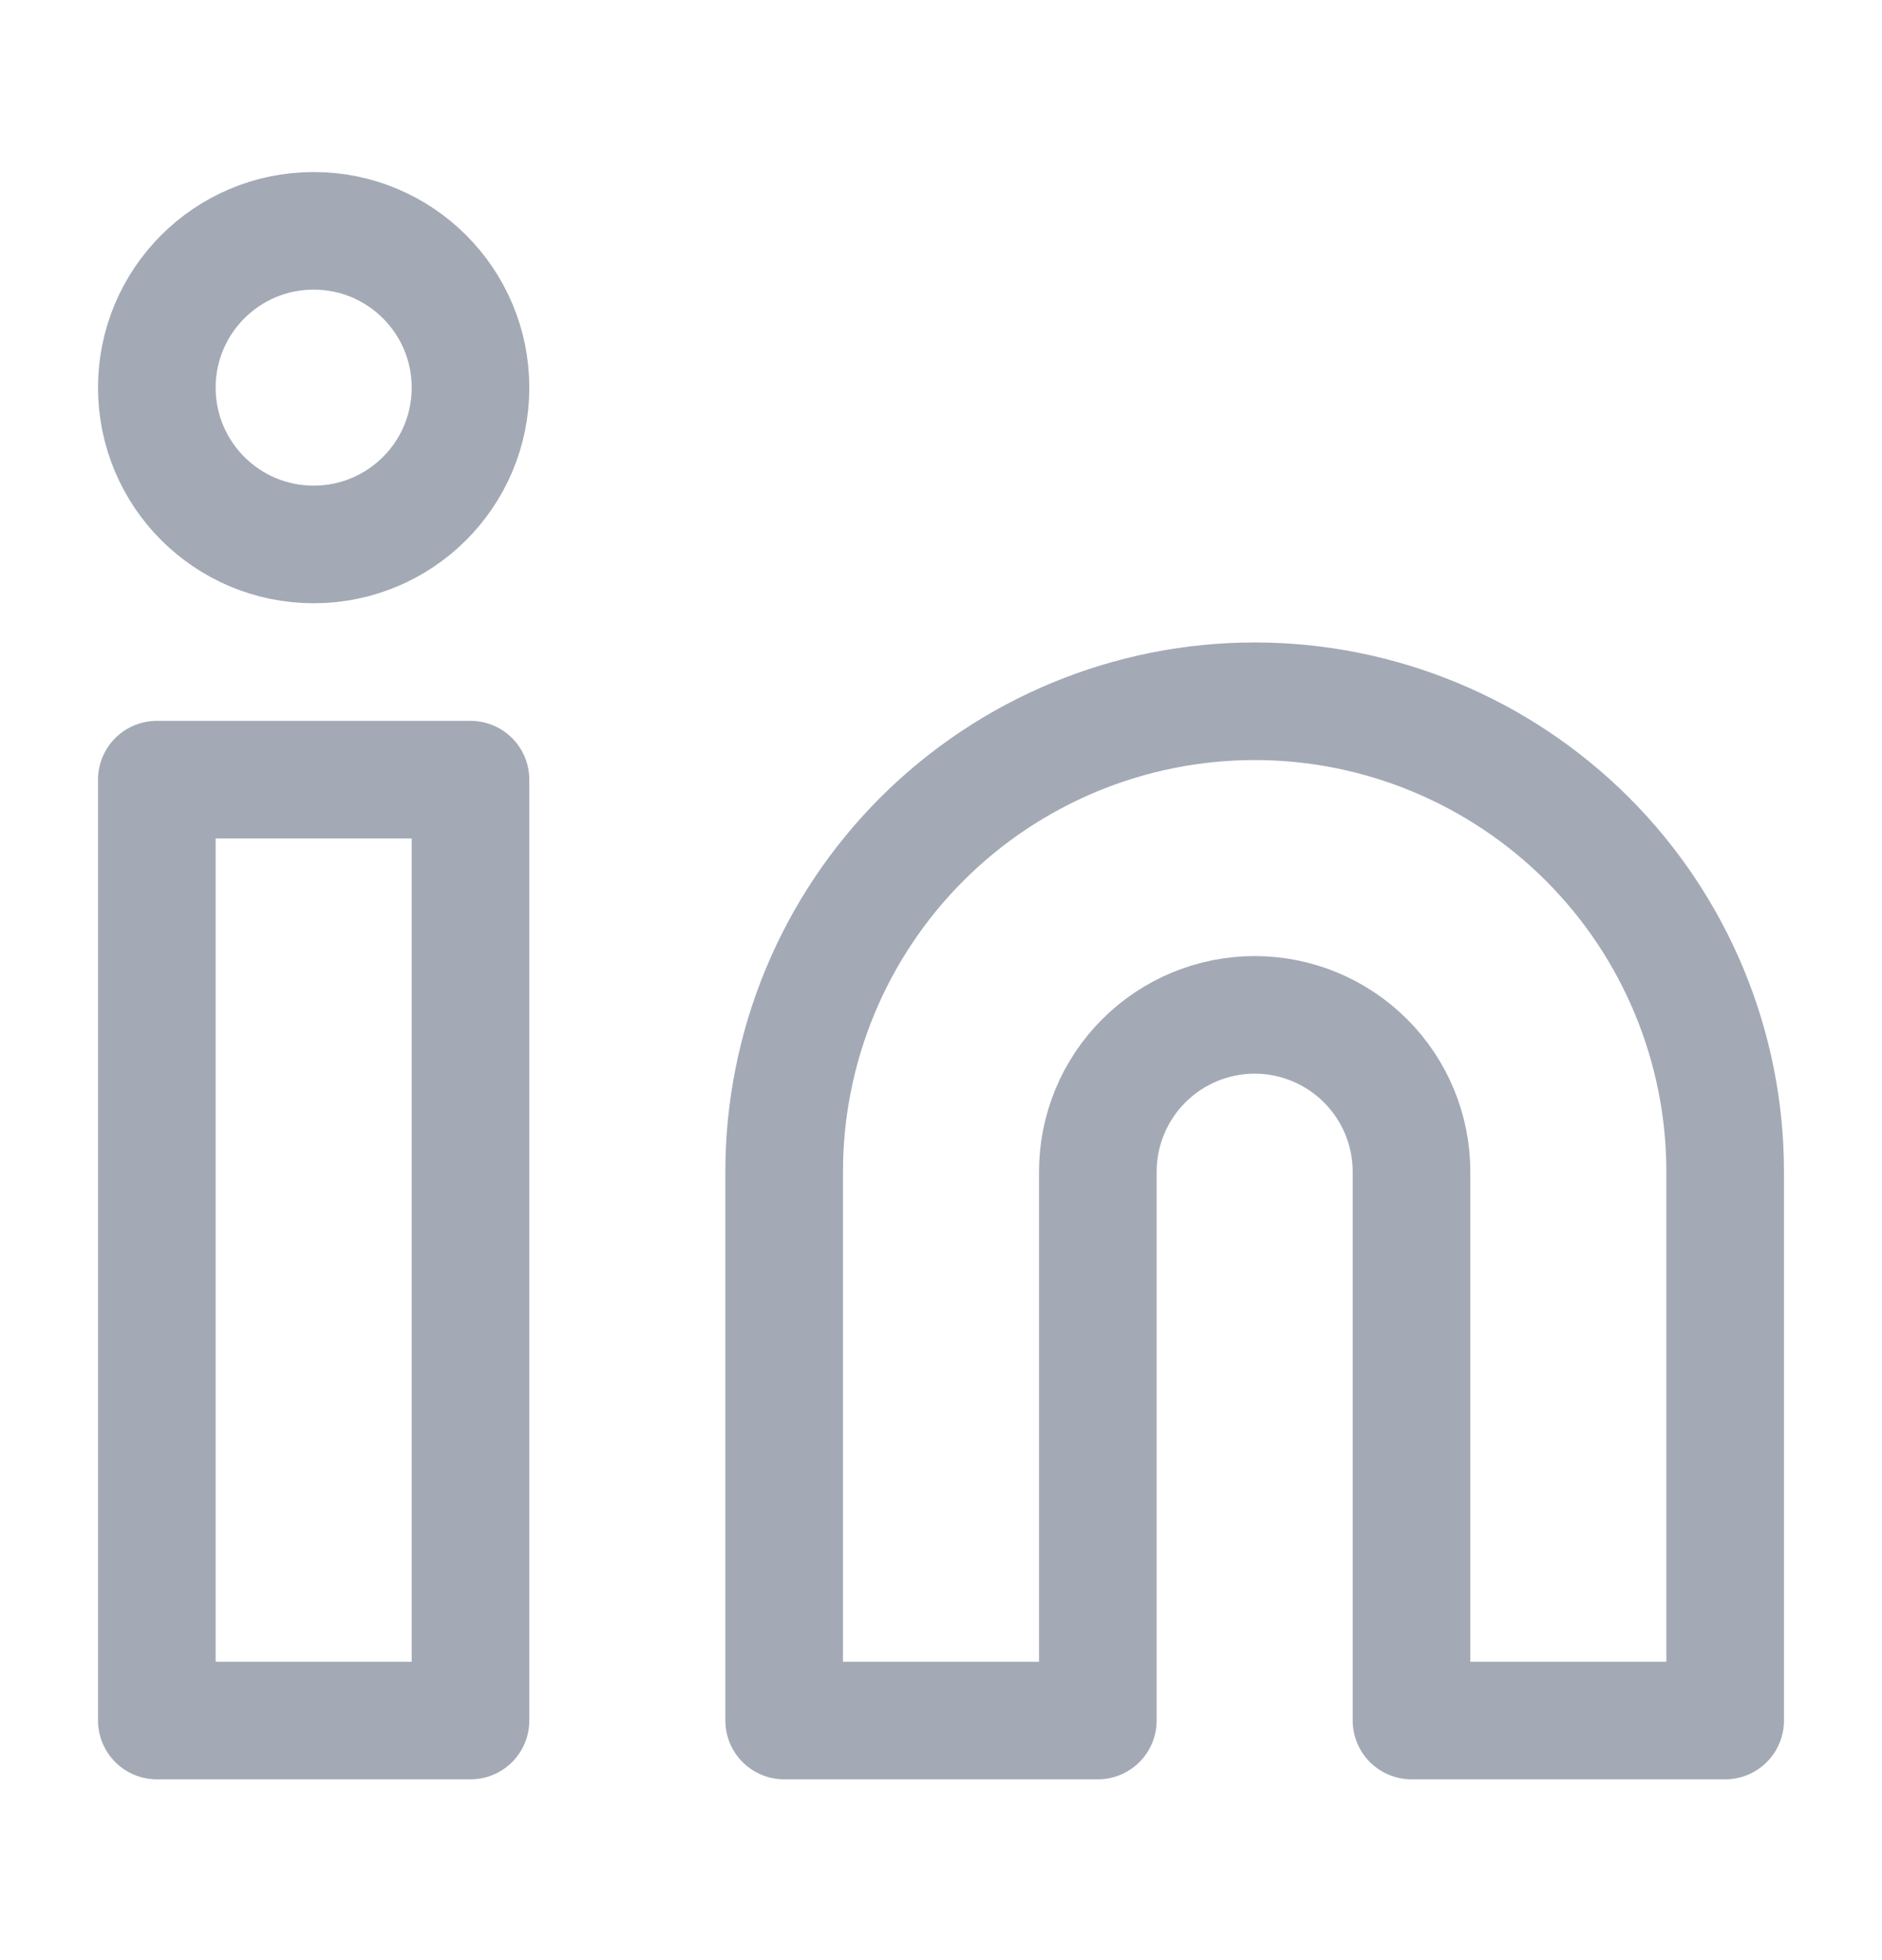
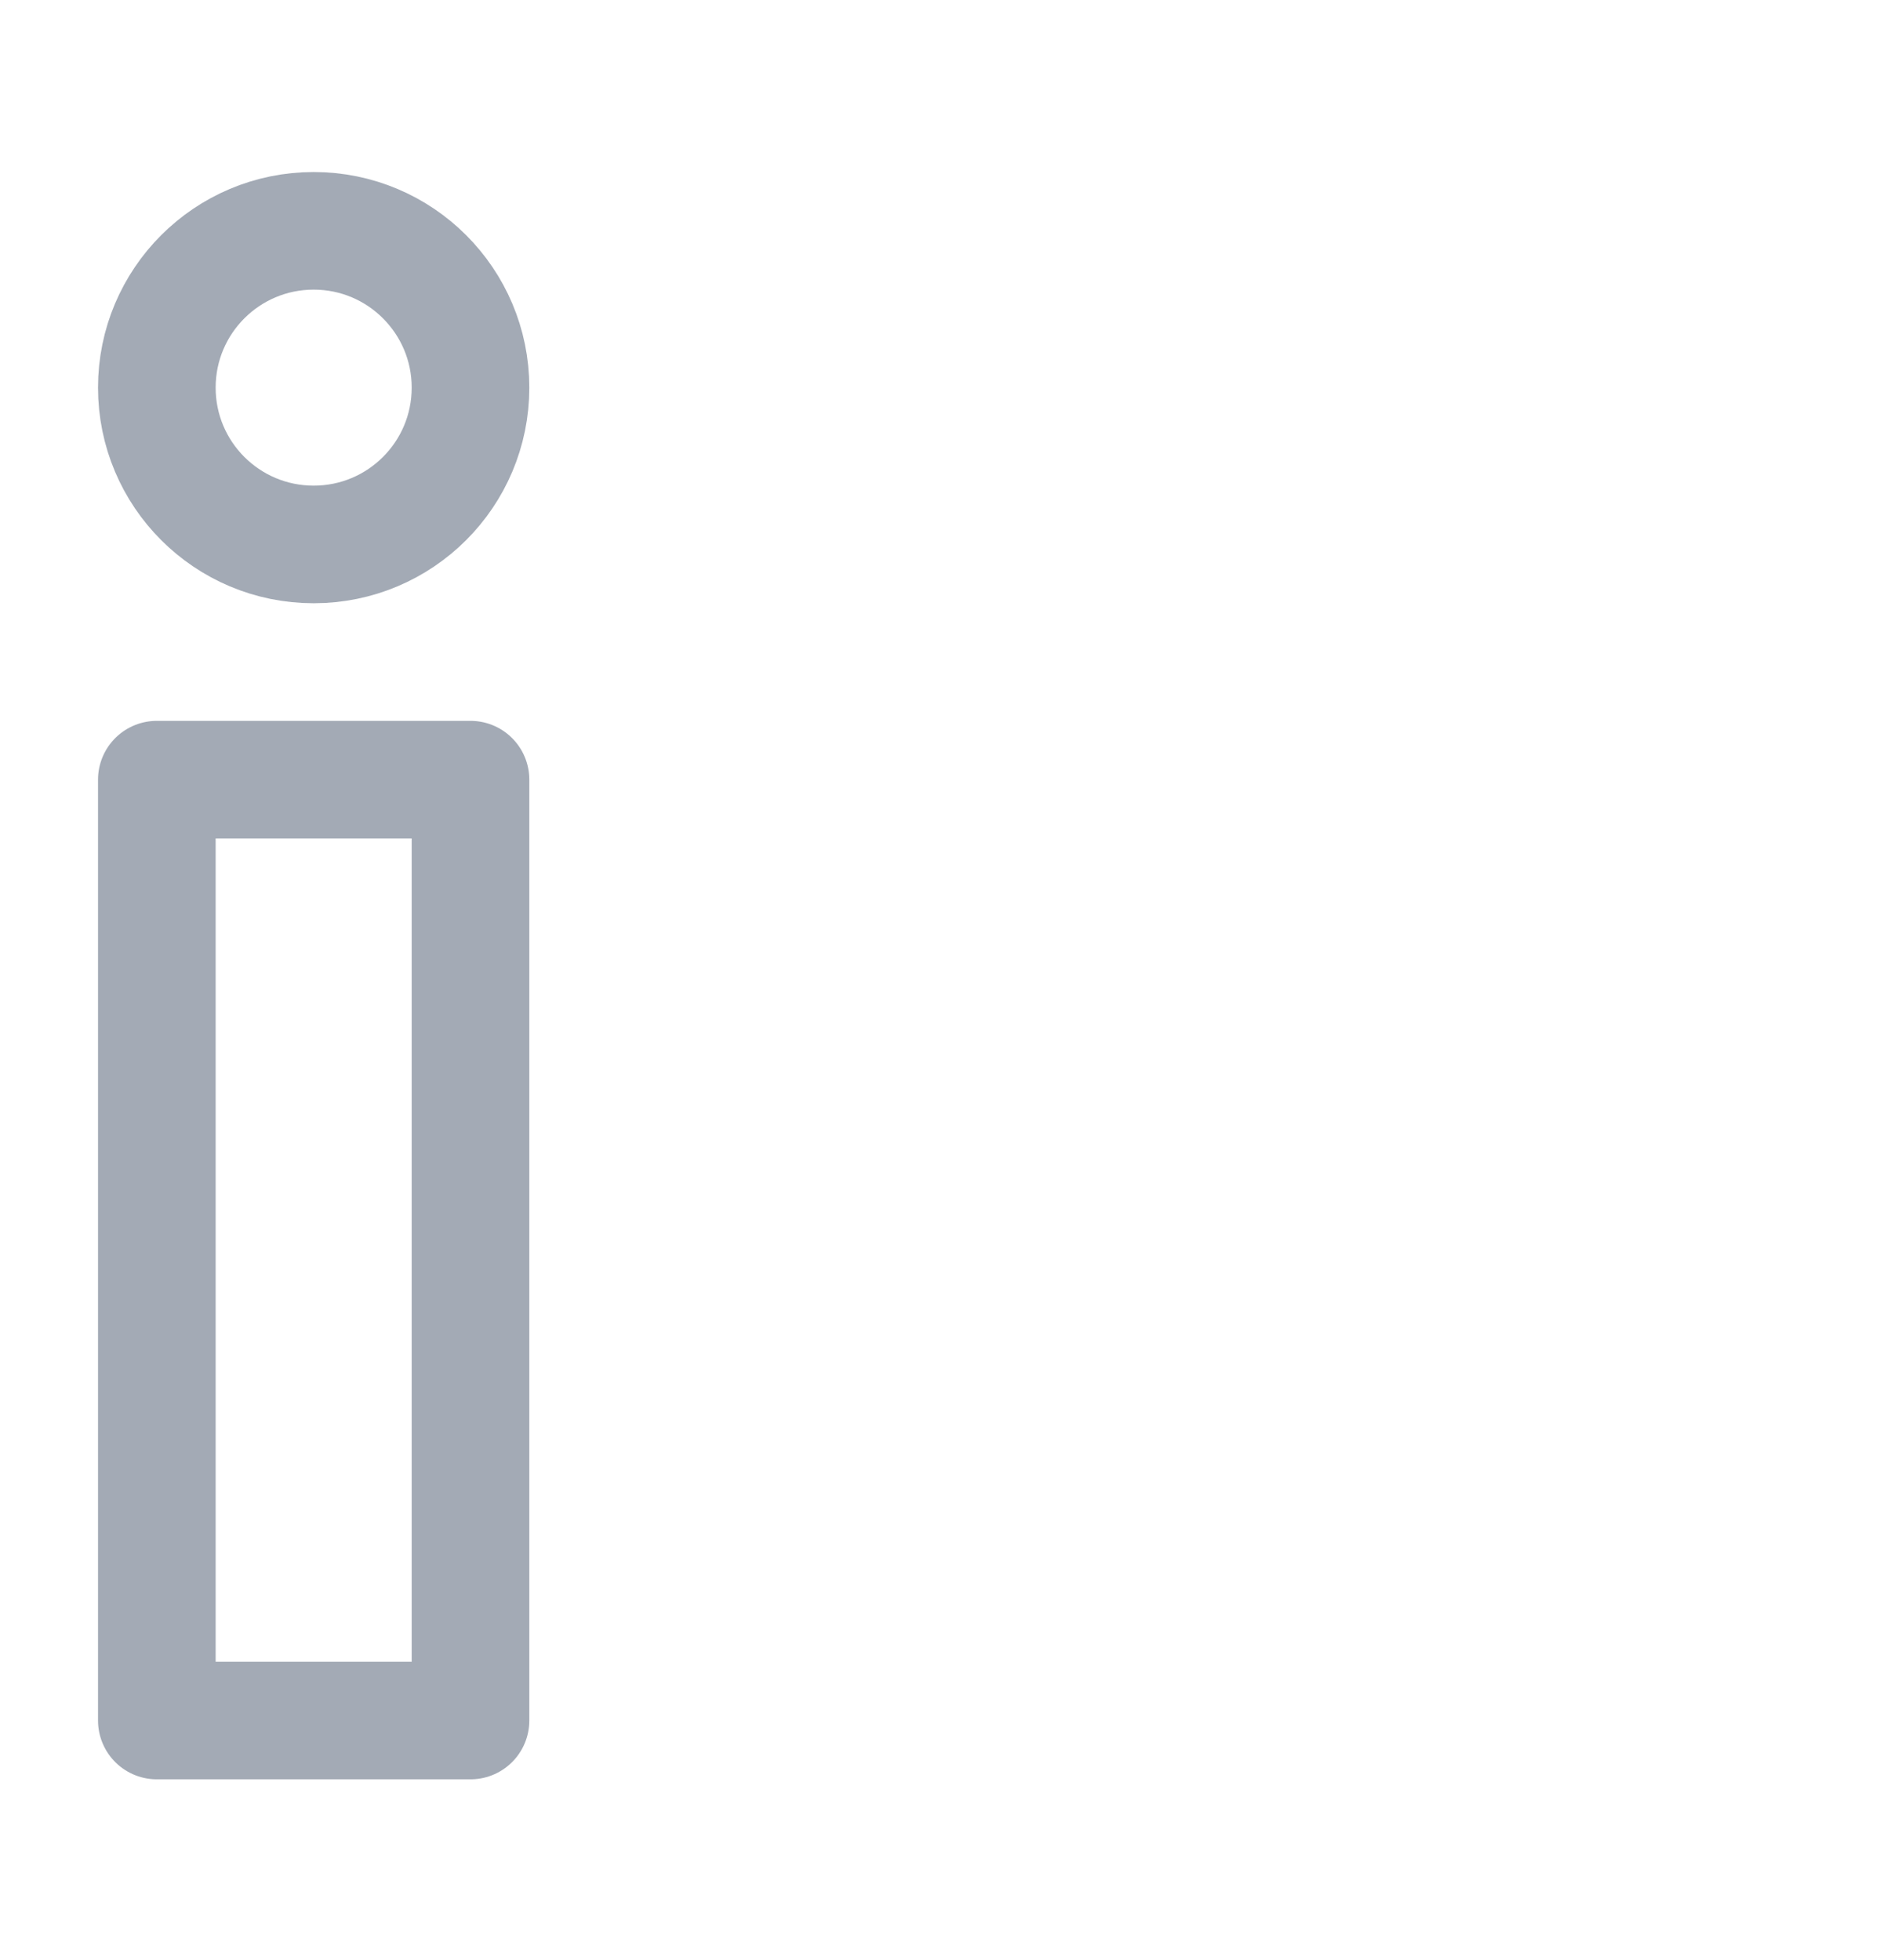
<svg xmlns="http://www.w3.org/2000/svg" width="24" height="25" viewBox="0 0 24 25" fill="none">
-   <path d="M16 8.944C17.591 8.944 19.117 9.577 20.243 10.702C21.368 11.827 22 13.353 22 14.944V21.944H18V14.944C18 14.414 17.789 13.905 17.414 13.53C17.039 13.155 16.53 12.944 16 12.944C15.47 12.944 14.961 13.155 14.586 13.53C14.211 13.905 14 14.414 14 14.944V21.944H10V14.944C10 13.353 10.632 11.827 11.757 10.702C12.883 9.577 14.409 8.944 16 8.944Z" stroke="#A3AAB5" stroke-width="1.5" stroke-linecap="round" stroke-linejoin="round" />
  <path d="M6 9.944H2V21.944H6V9.944Z" stroke="#A3AAB5" stroke-width="1.5" stroke-linecap="round" stroke-linejoin="round" />
  <path d="M4 6.944C5.105 6.944 6 6.049 6 4.944C6 3.84 5.105 2.944 4 2.944C2.895 2.944 2 3.84 2 4.944C2 6.049 2.895 6.944 4 6.944Z" stroke="#A3AAB5" stroke-width="1.5" stroke-linecap="round" stroke-linejoin="round" />
</svg>